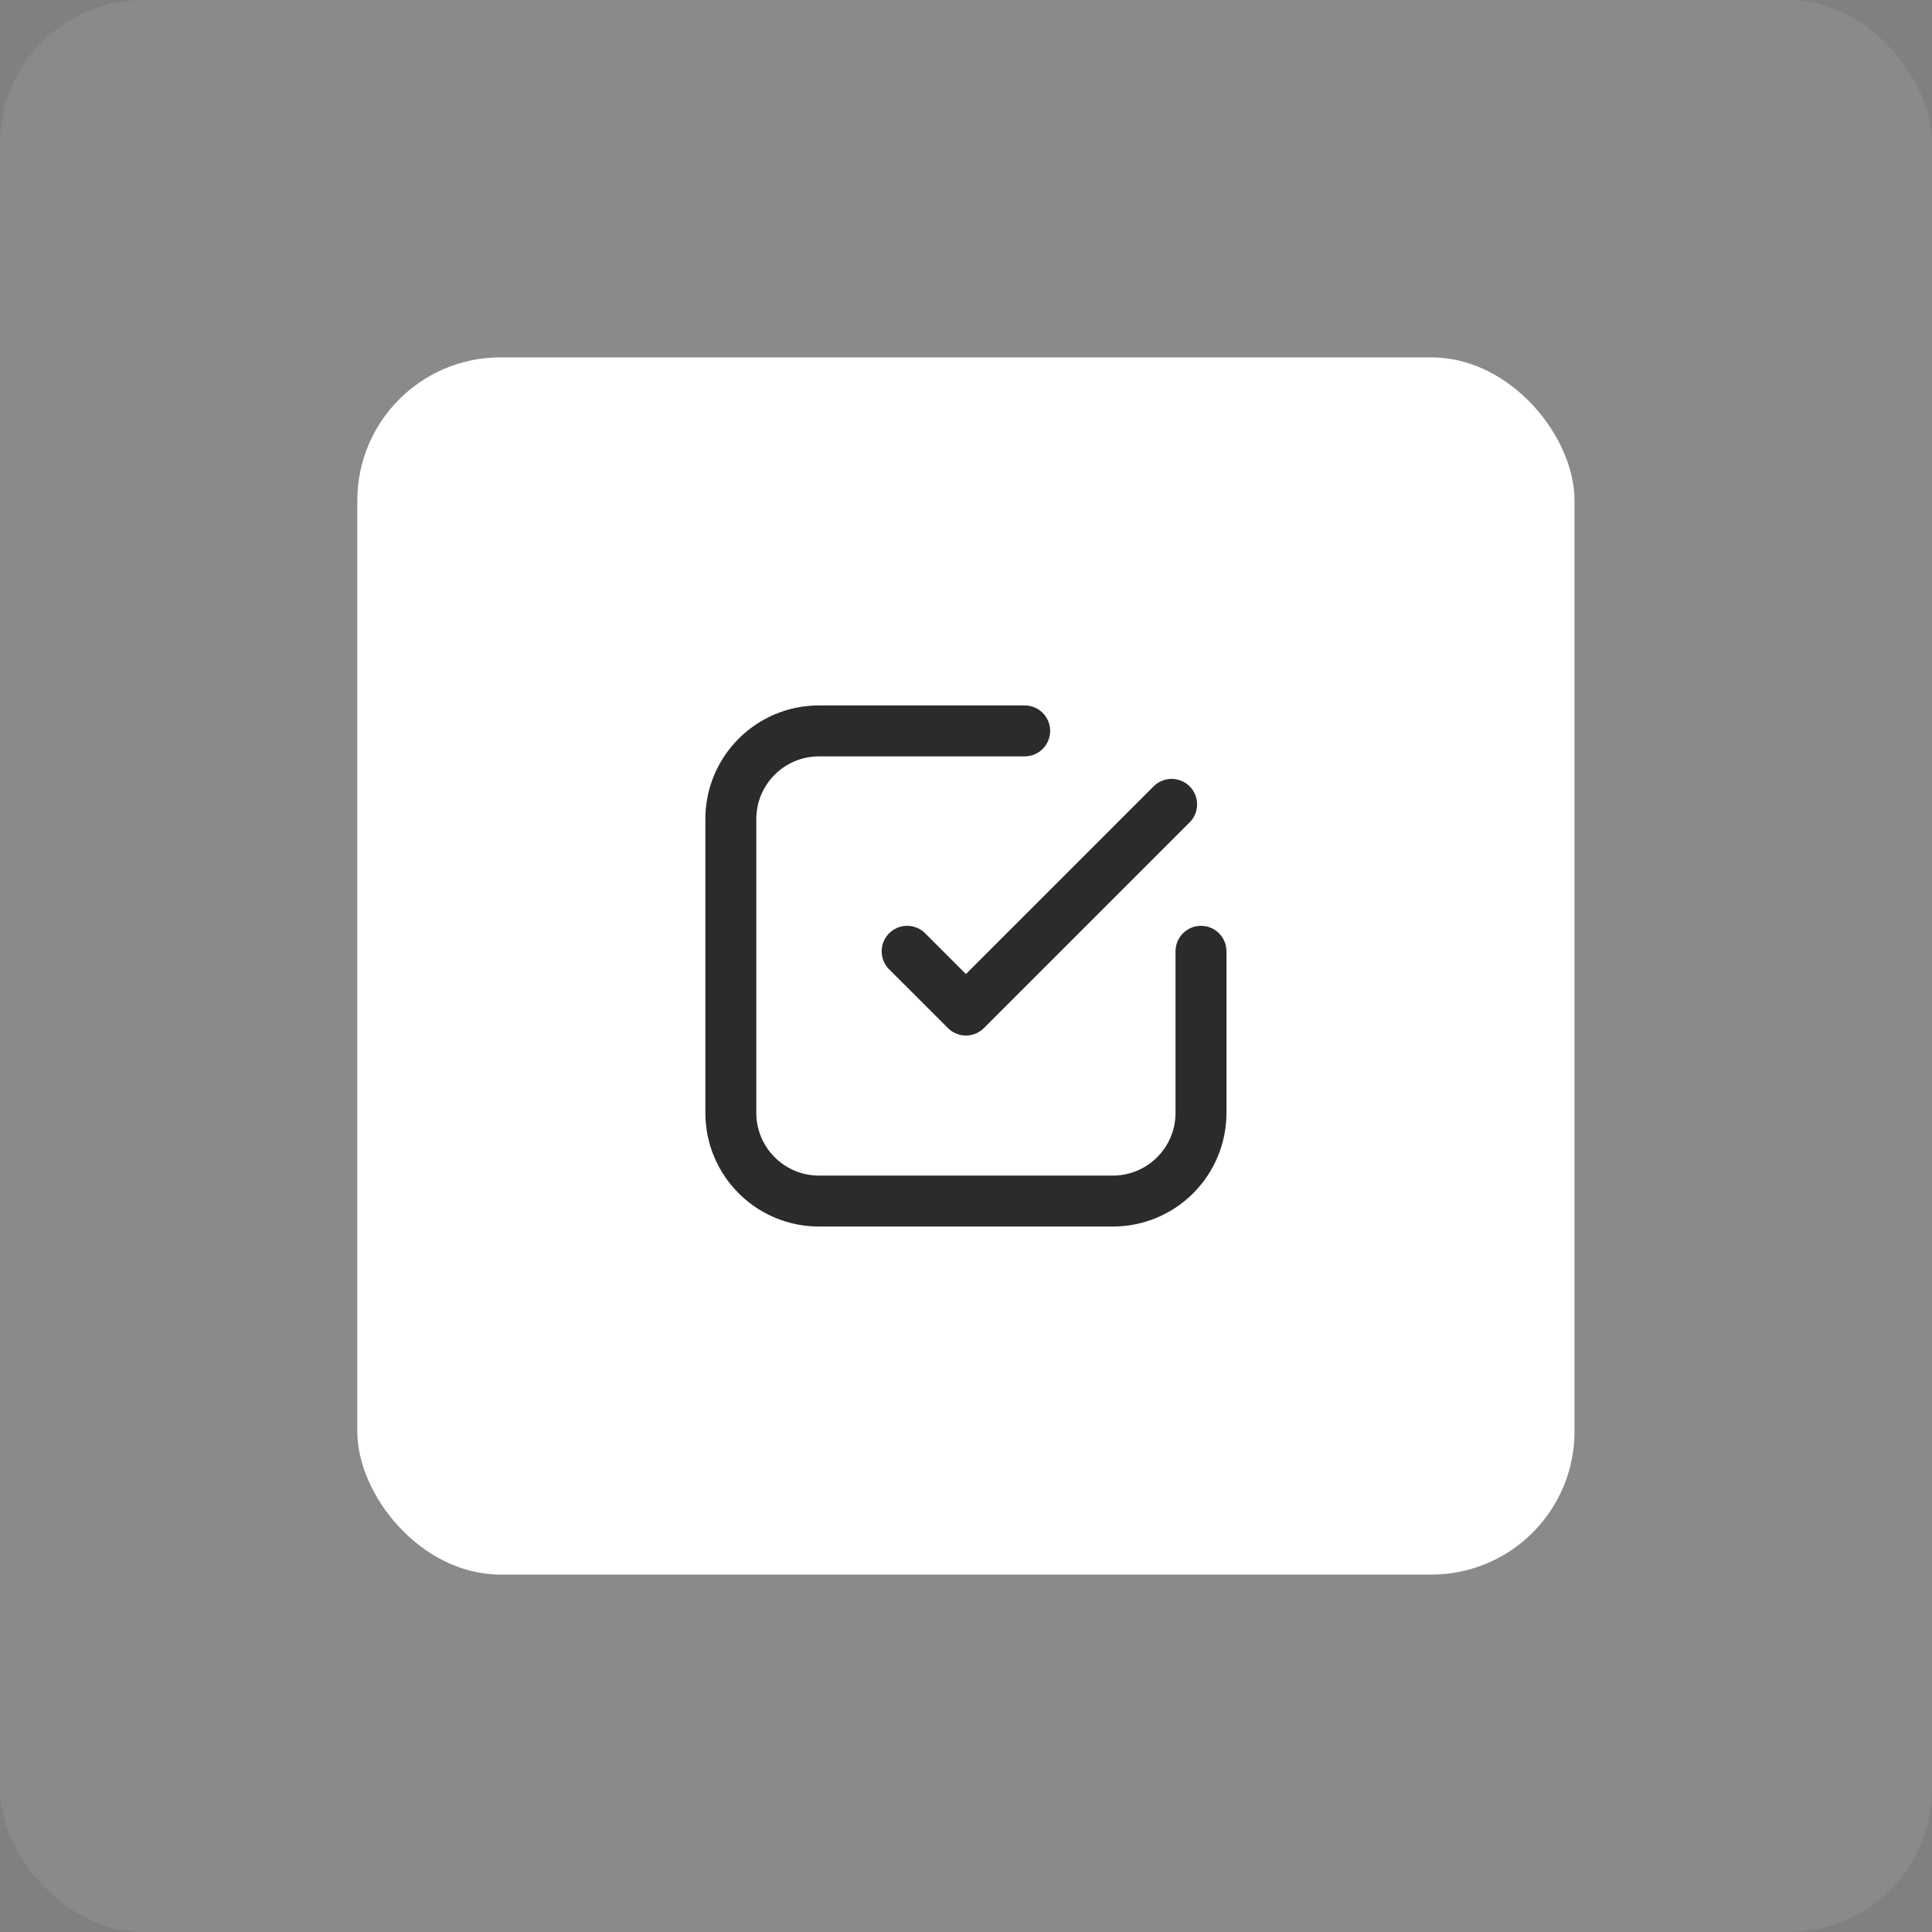
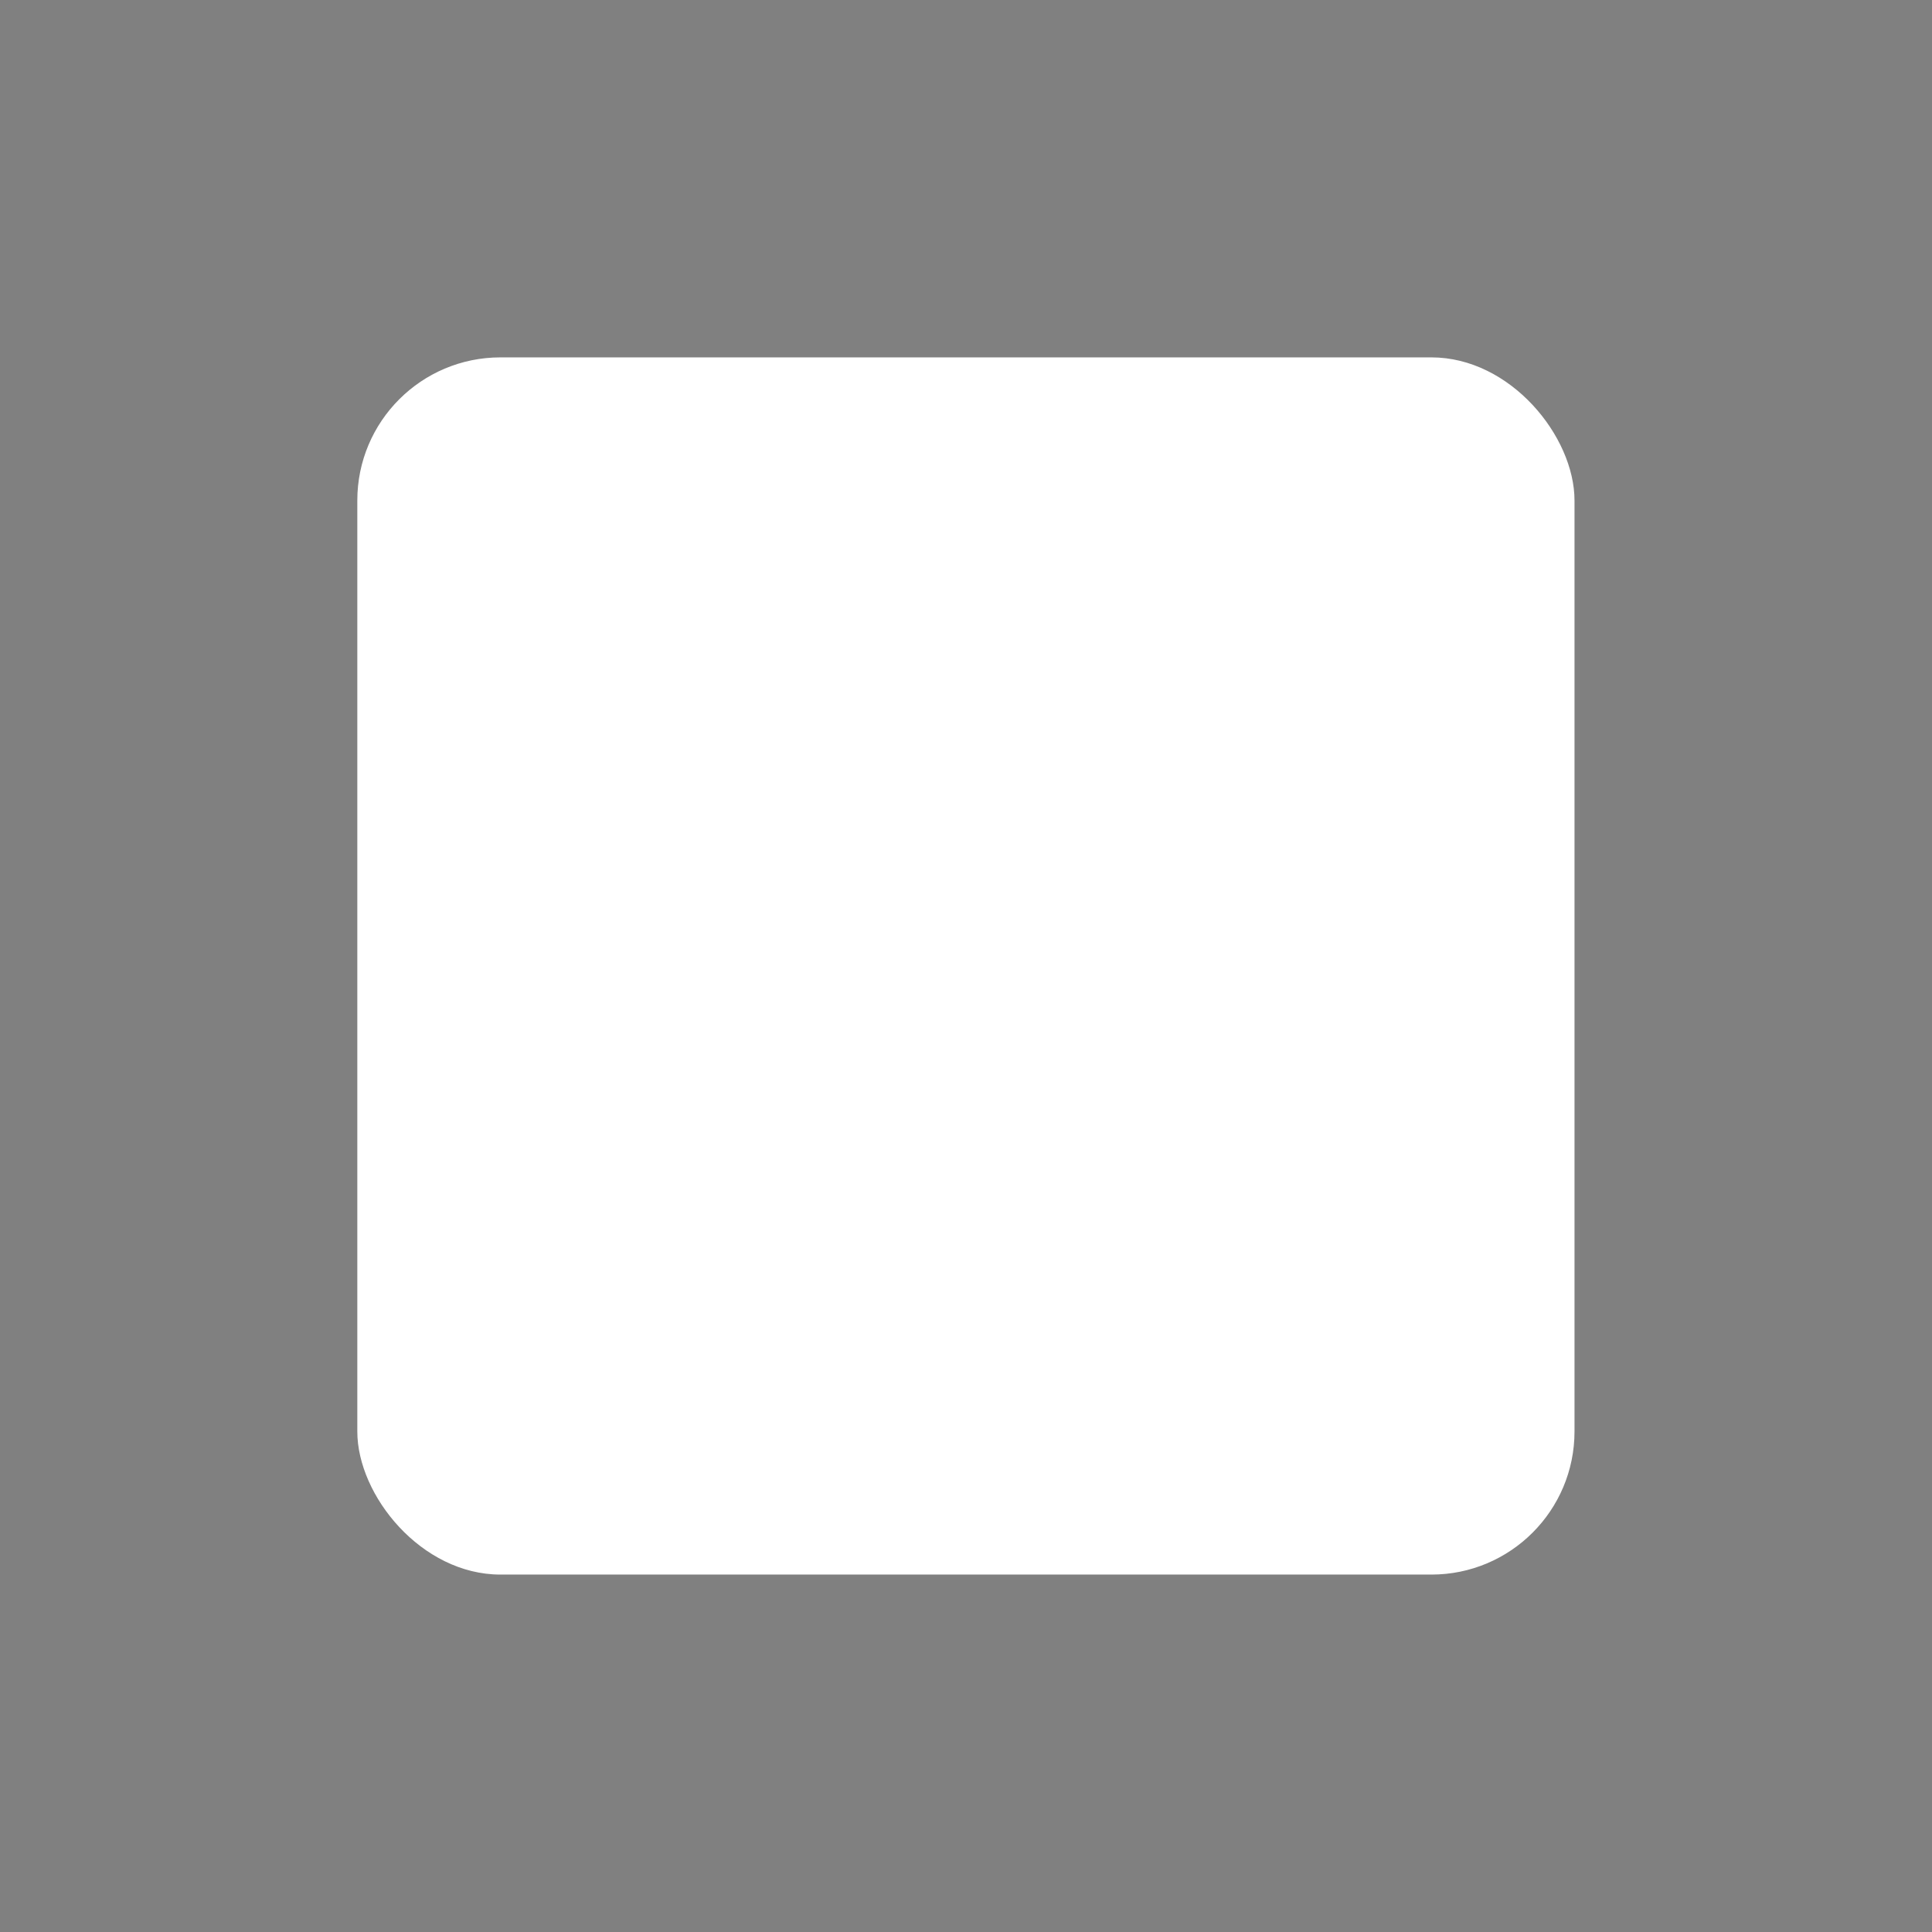
<svg xmlns="http://www.w3.org/2000/svg" width="54" height="54" viewBox="0 0 54 54" fill="none">
  <rect x="0" y="0" width="54" height="54" fill="#808080" stroke="none" />
-   <rect opacity="0.08" width="54" height="54" rx="4" fill="white" />
  <rect x="9.987" y="9.989" width="34.021" height="34.021" rx="4" fill="white" />
-   <path d="M28.64 20.429H22.891C21.53 20.429 20.427 21.532 20.427 22.893V31.106C20.427 32.467 21.53 33.57 22.891 33.57H31.104C32.465 33.57 33.568 32.467 33.568 31.106V26.589M32.747 22.482L26.998 28.231L25.355 26.589" stroke="#2B2B2B" stroke-width="1.424" stroke-linecap="round" stroke-linejoin="round" />
</svg>